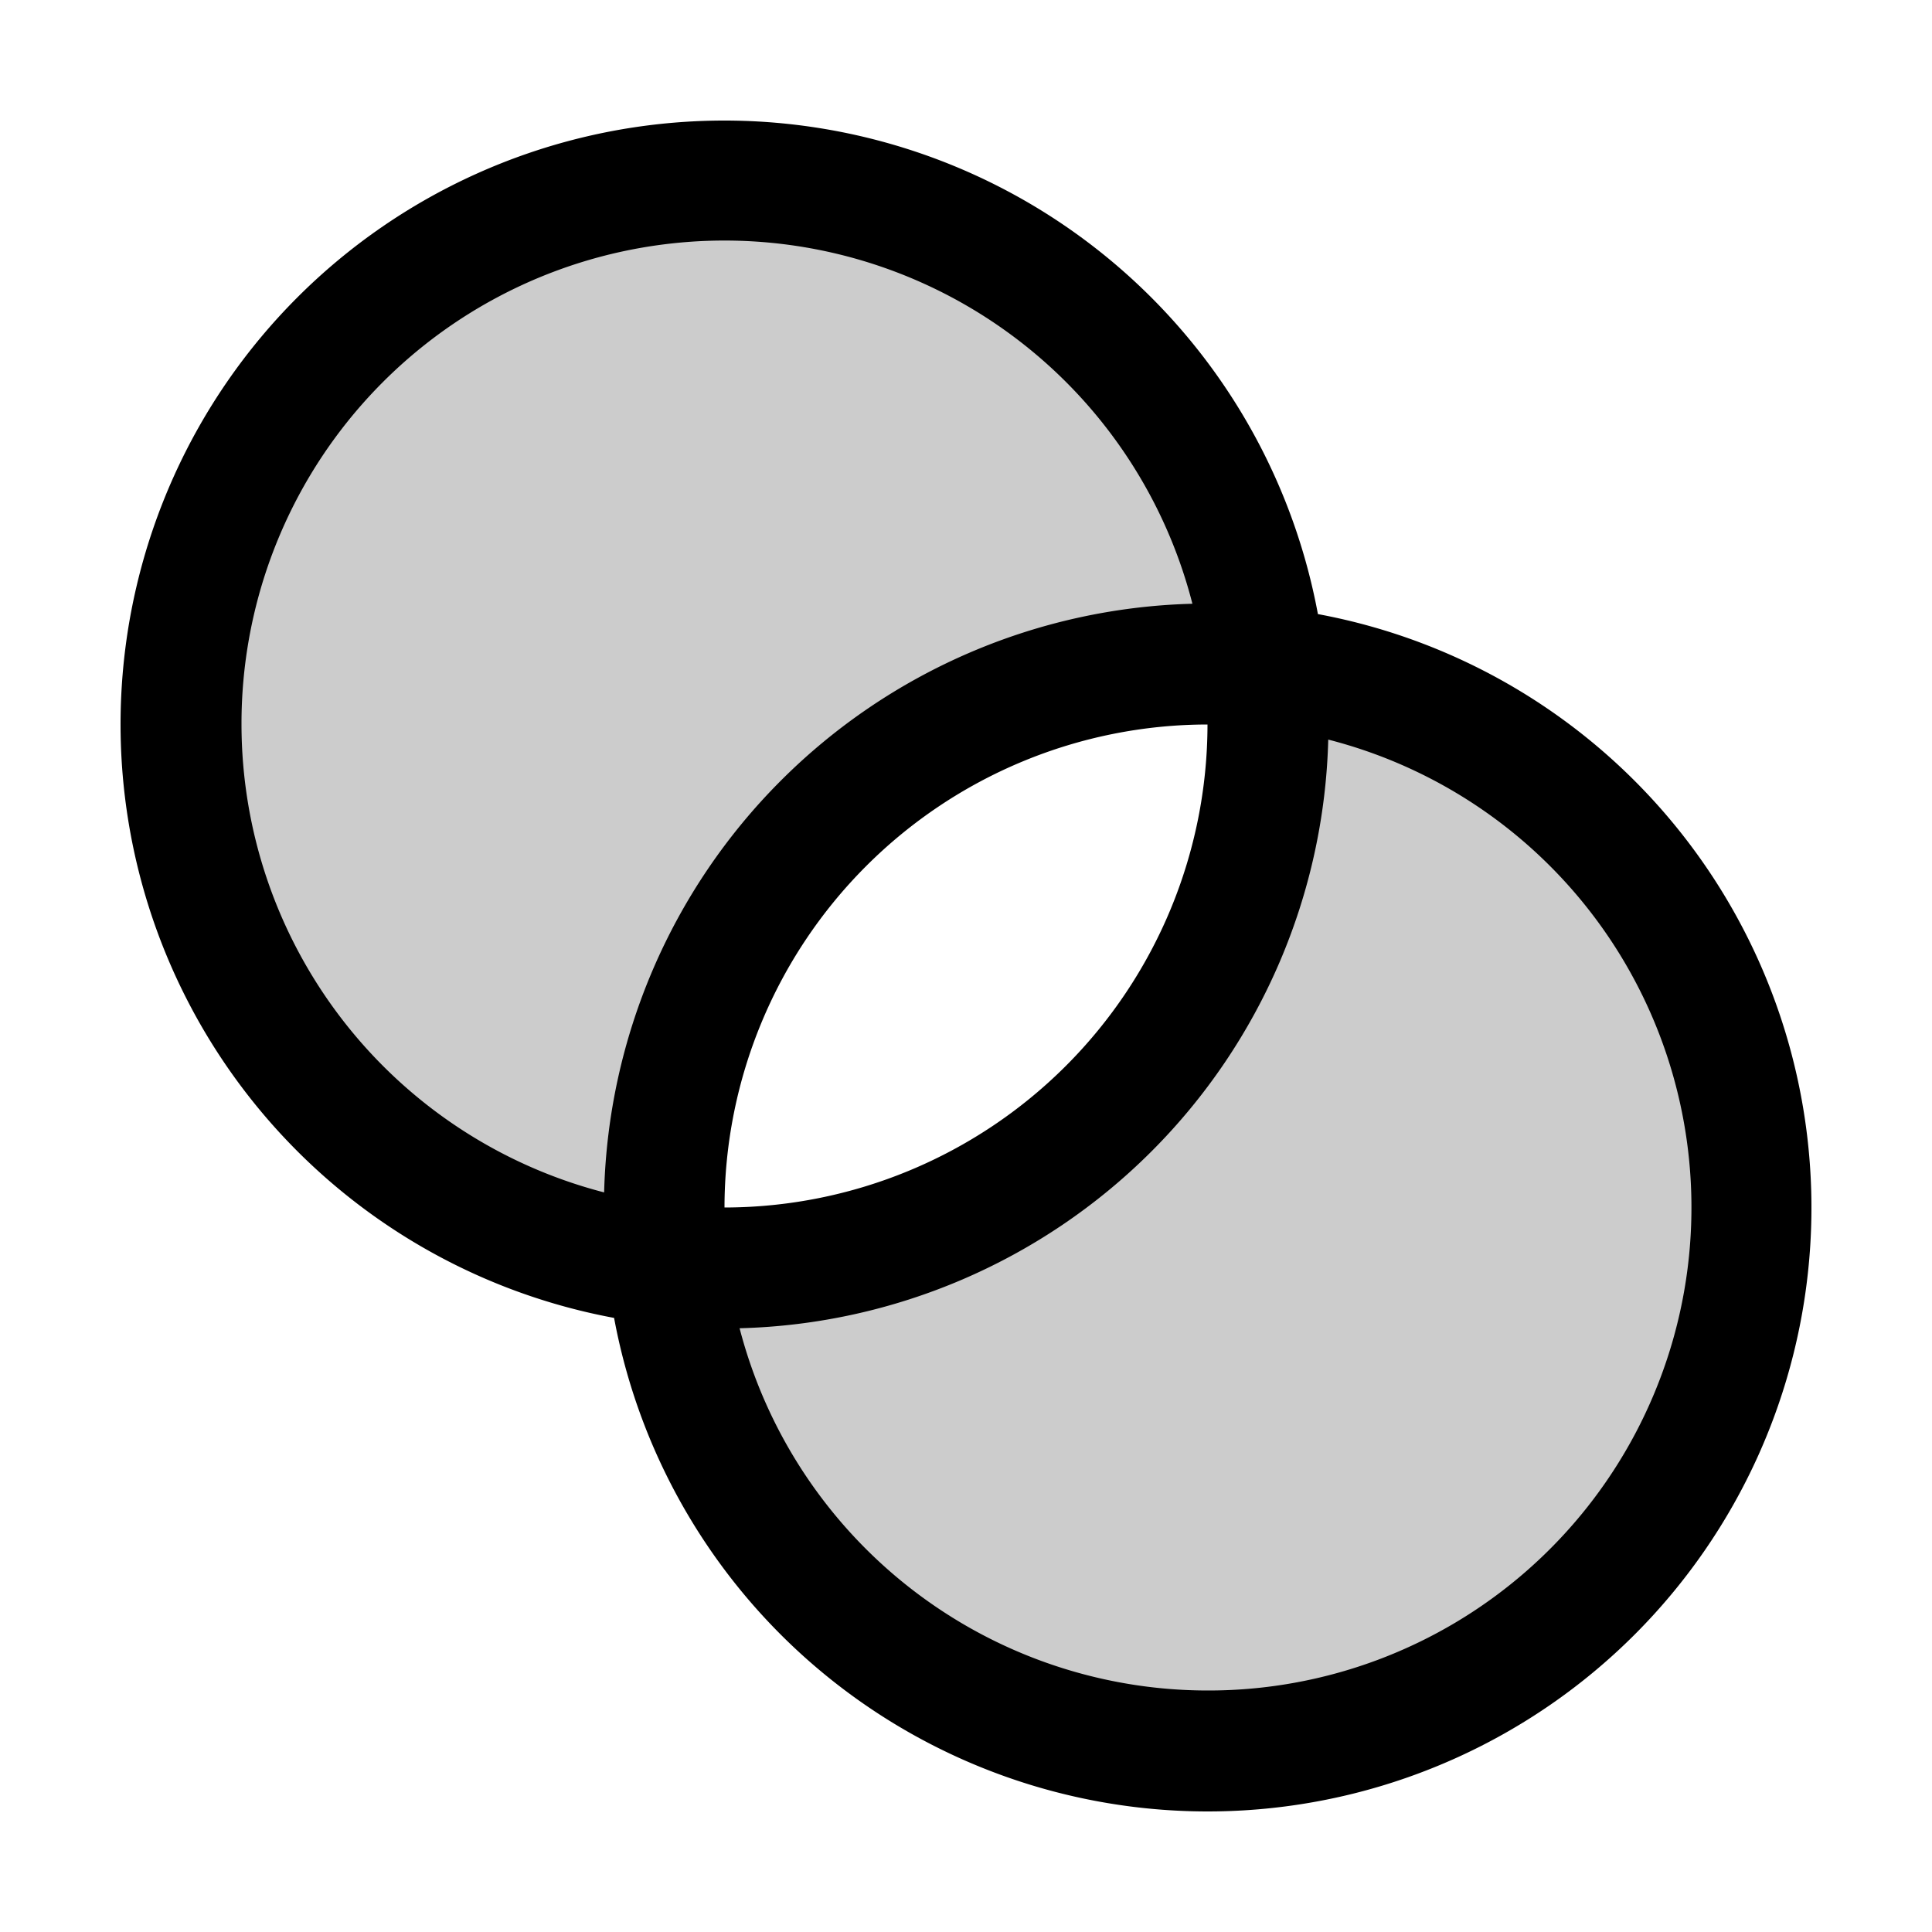
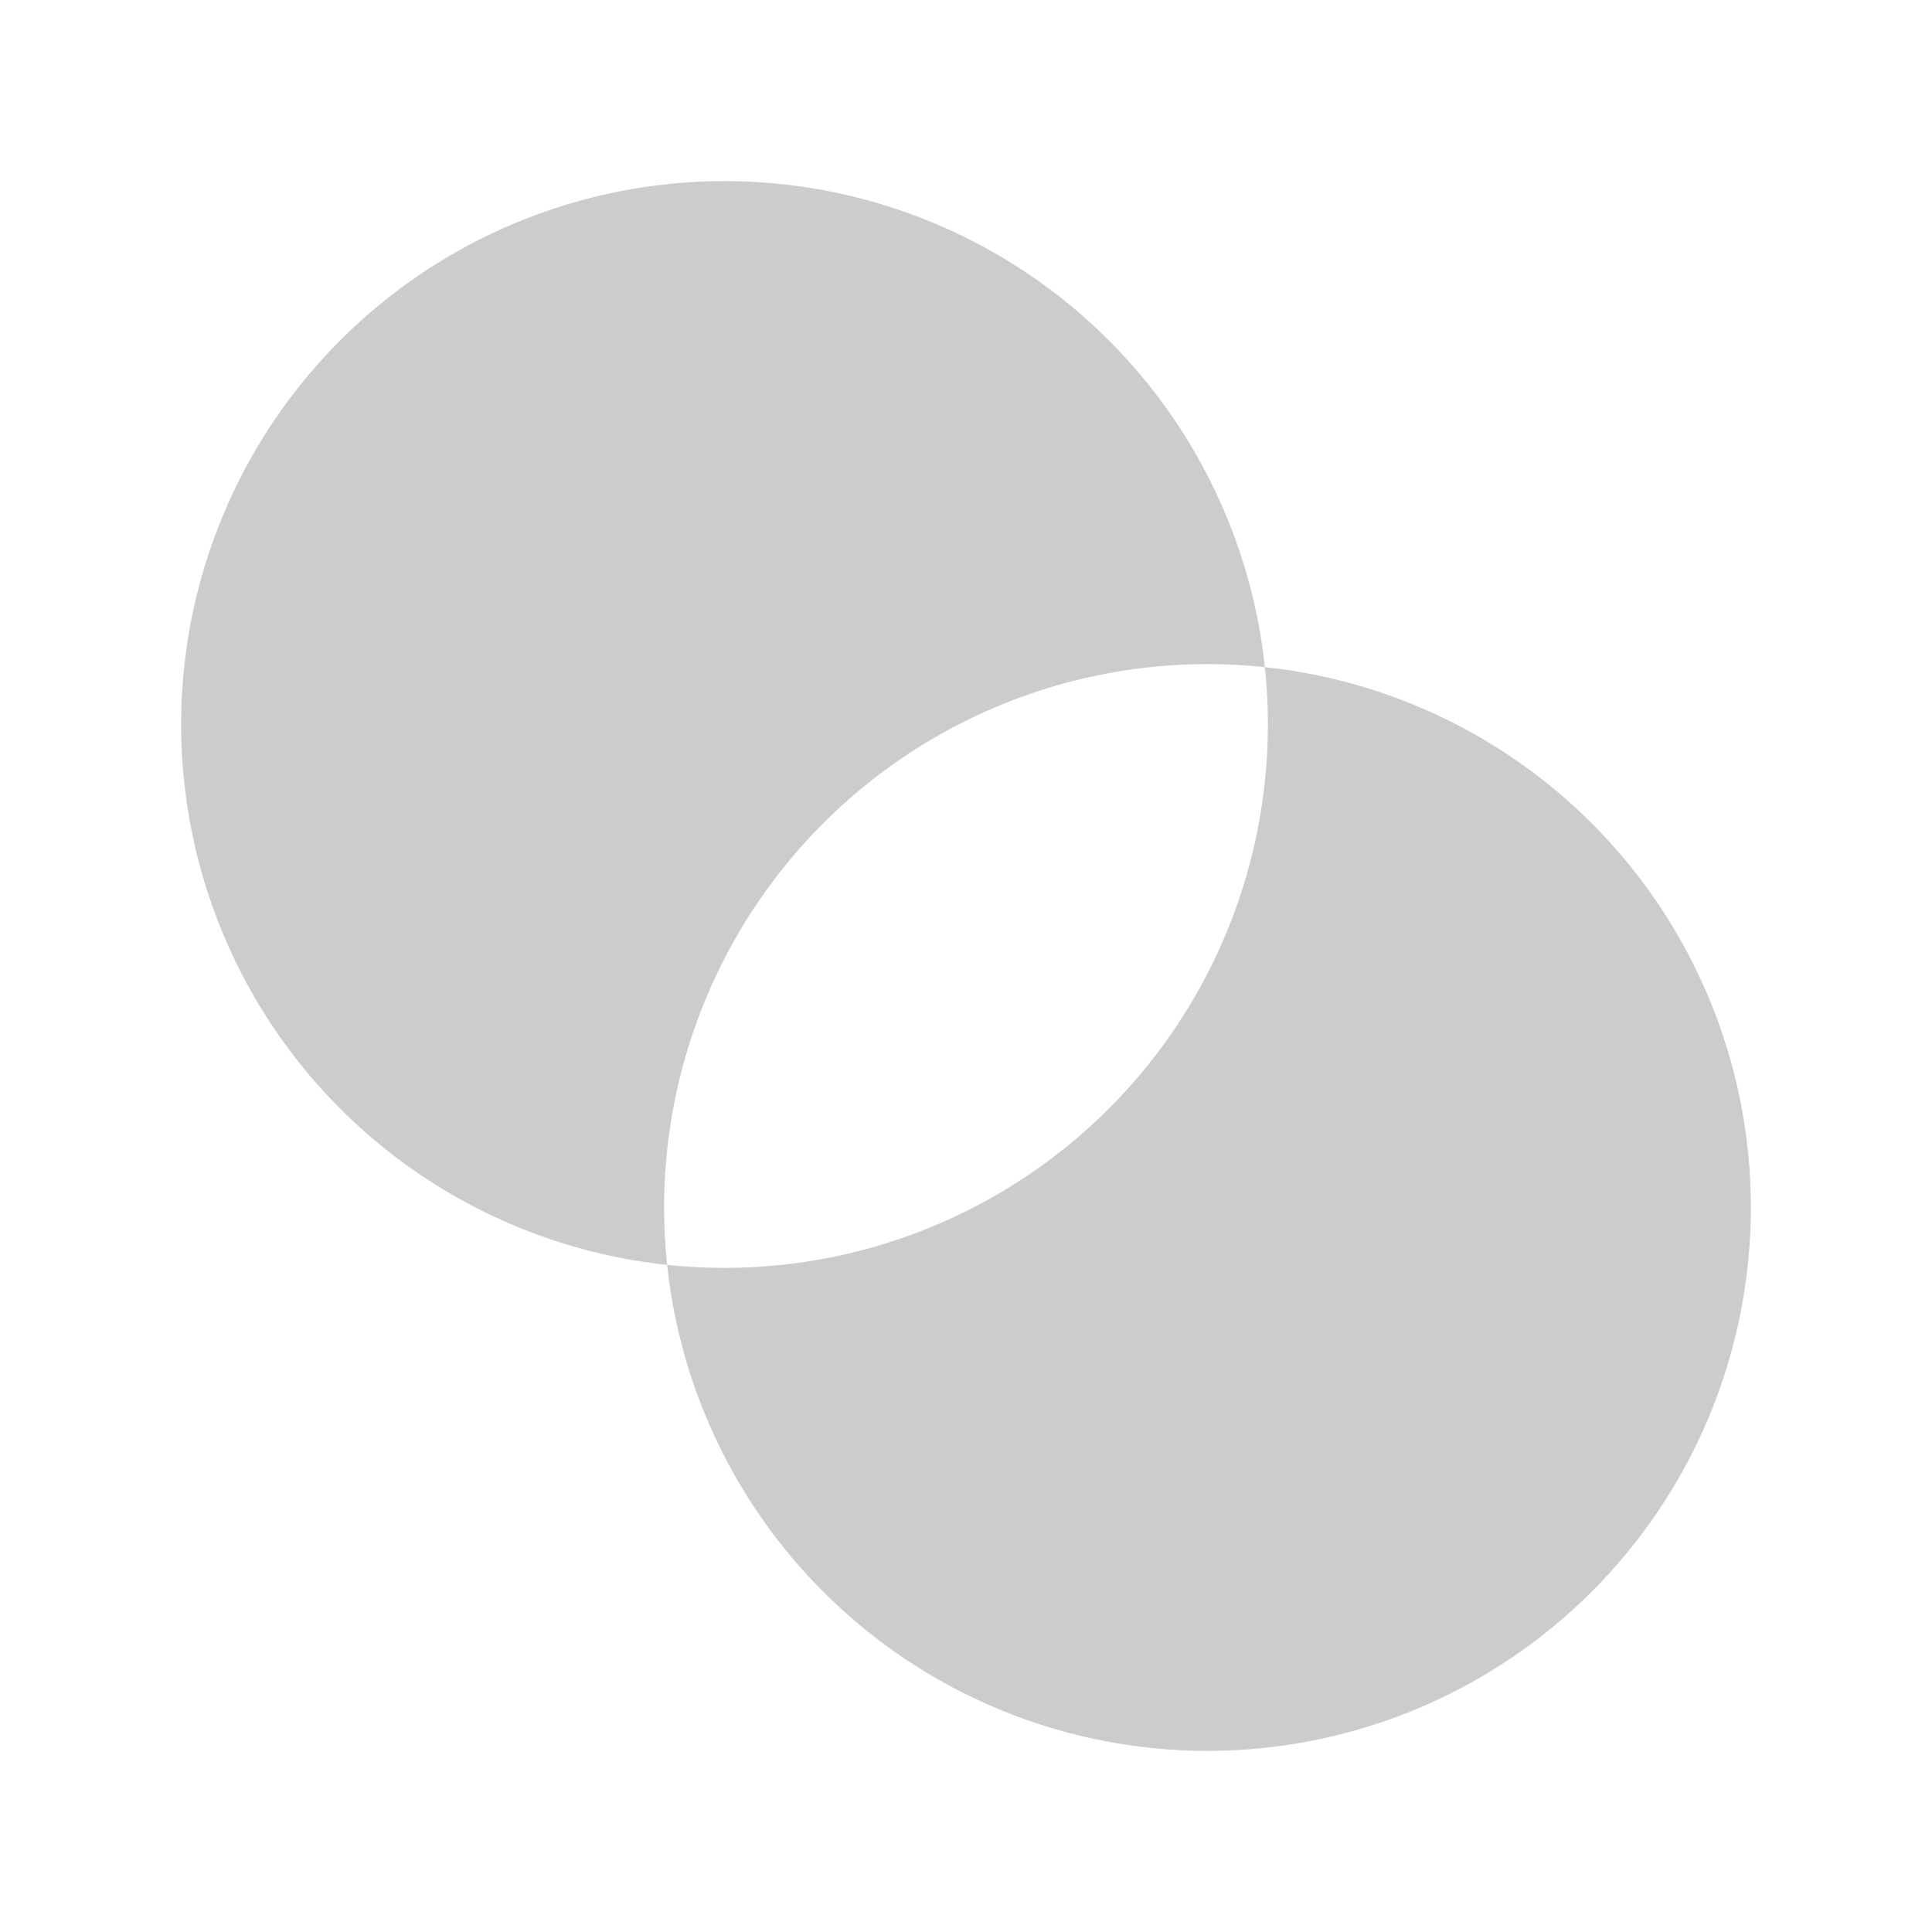
<svg xmlns="http://www.w3.org/2000/svg" width="32" height="32" viewBox="0 0 256 256">
  <path d="M88 160a73.37 73.37 0 0 0 .4 7.6 72 72 0 1 1 79.2-79.2 73.37 73.37 0 0 0-7.6-.4 72 72 0 0 0-72 72Zm79.6-71.6a73.37 73.37 0 0 1 .4 7.6 72 72 0 0 1-72 72 73.37 73.37 0 0 1-7.6-.4 72 72 0 1 0 79.2-79.2Z" opacity=".2" />
-   <path d="M174.63 81.37a80 80 0 1 0-93.26 93.26 80 80 0 1 0 93.26-93.26ZM32 96a64 64 0 0 1 126-16 80.08 80.08 0 0 0-77.95 78A64.11 64.11 0 0 1 32 96Zm128 0a64.07 64.07 0 0 1-64 64 64.07 64.07 0 0 1 64-64Zm0 128a64.11 64.11 0 0 1-62-48 80.08 80.08 0 0 0 78-78 64 64 0 0 1-16 126Z" />
</svg>